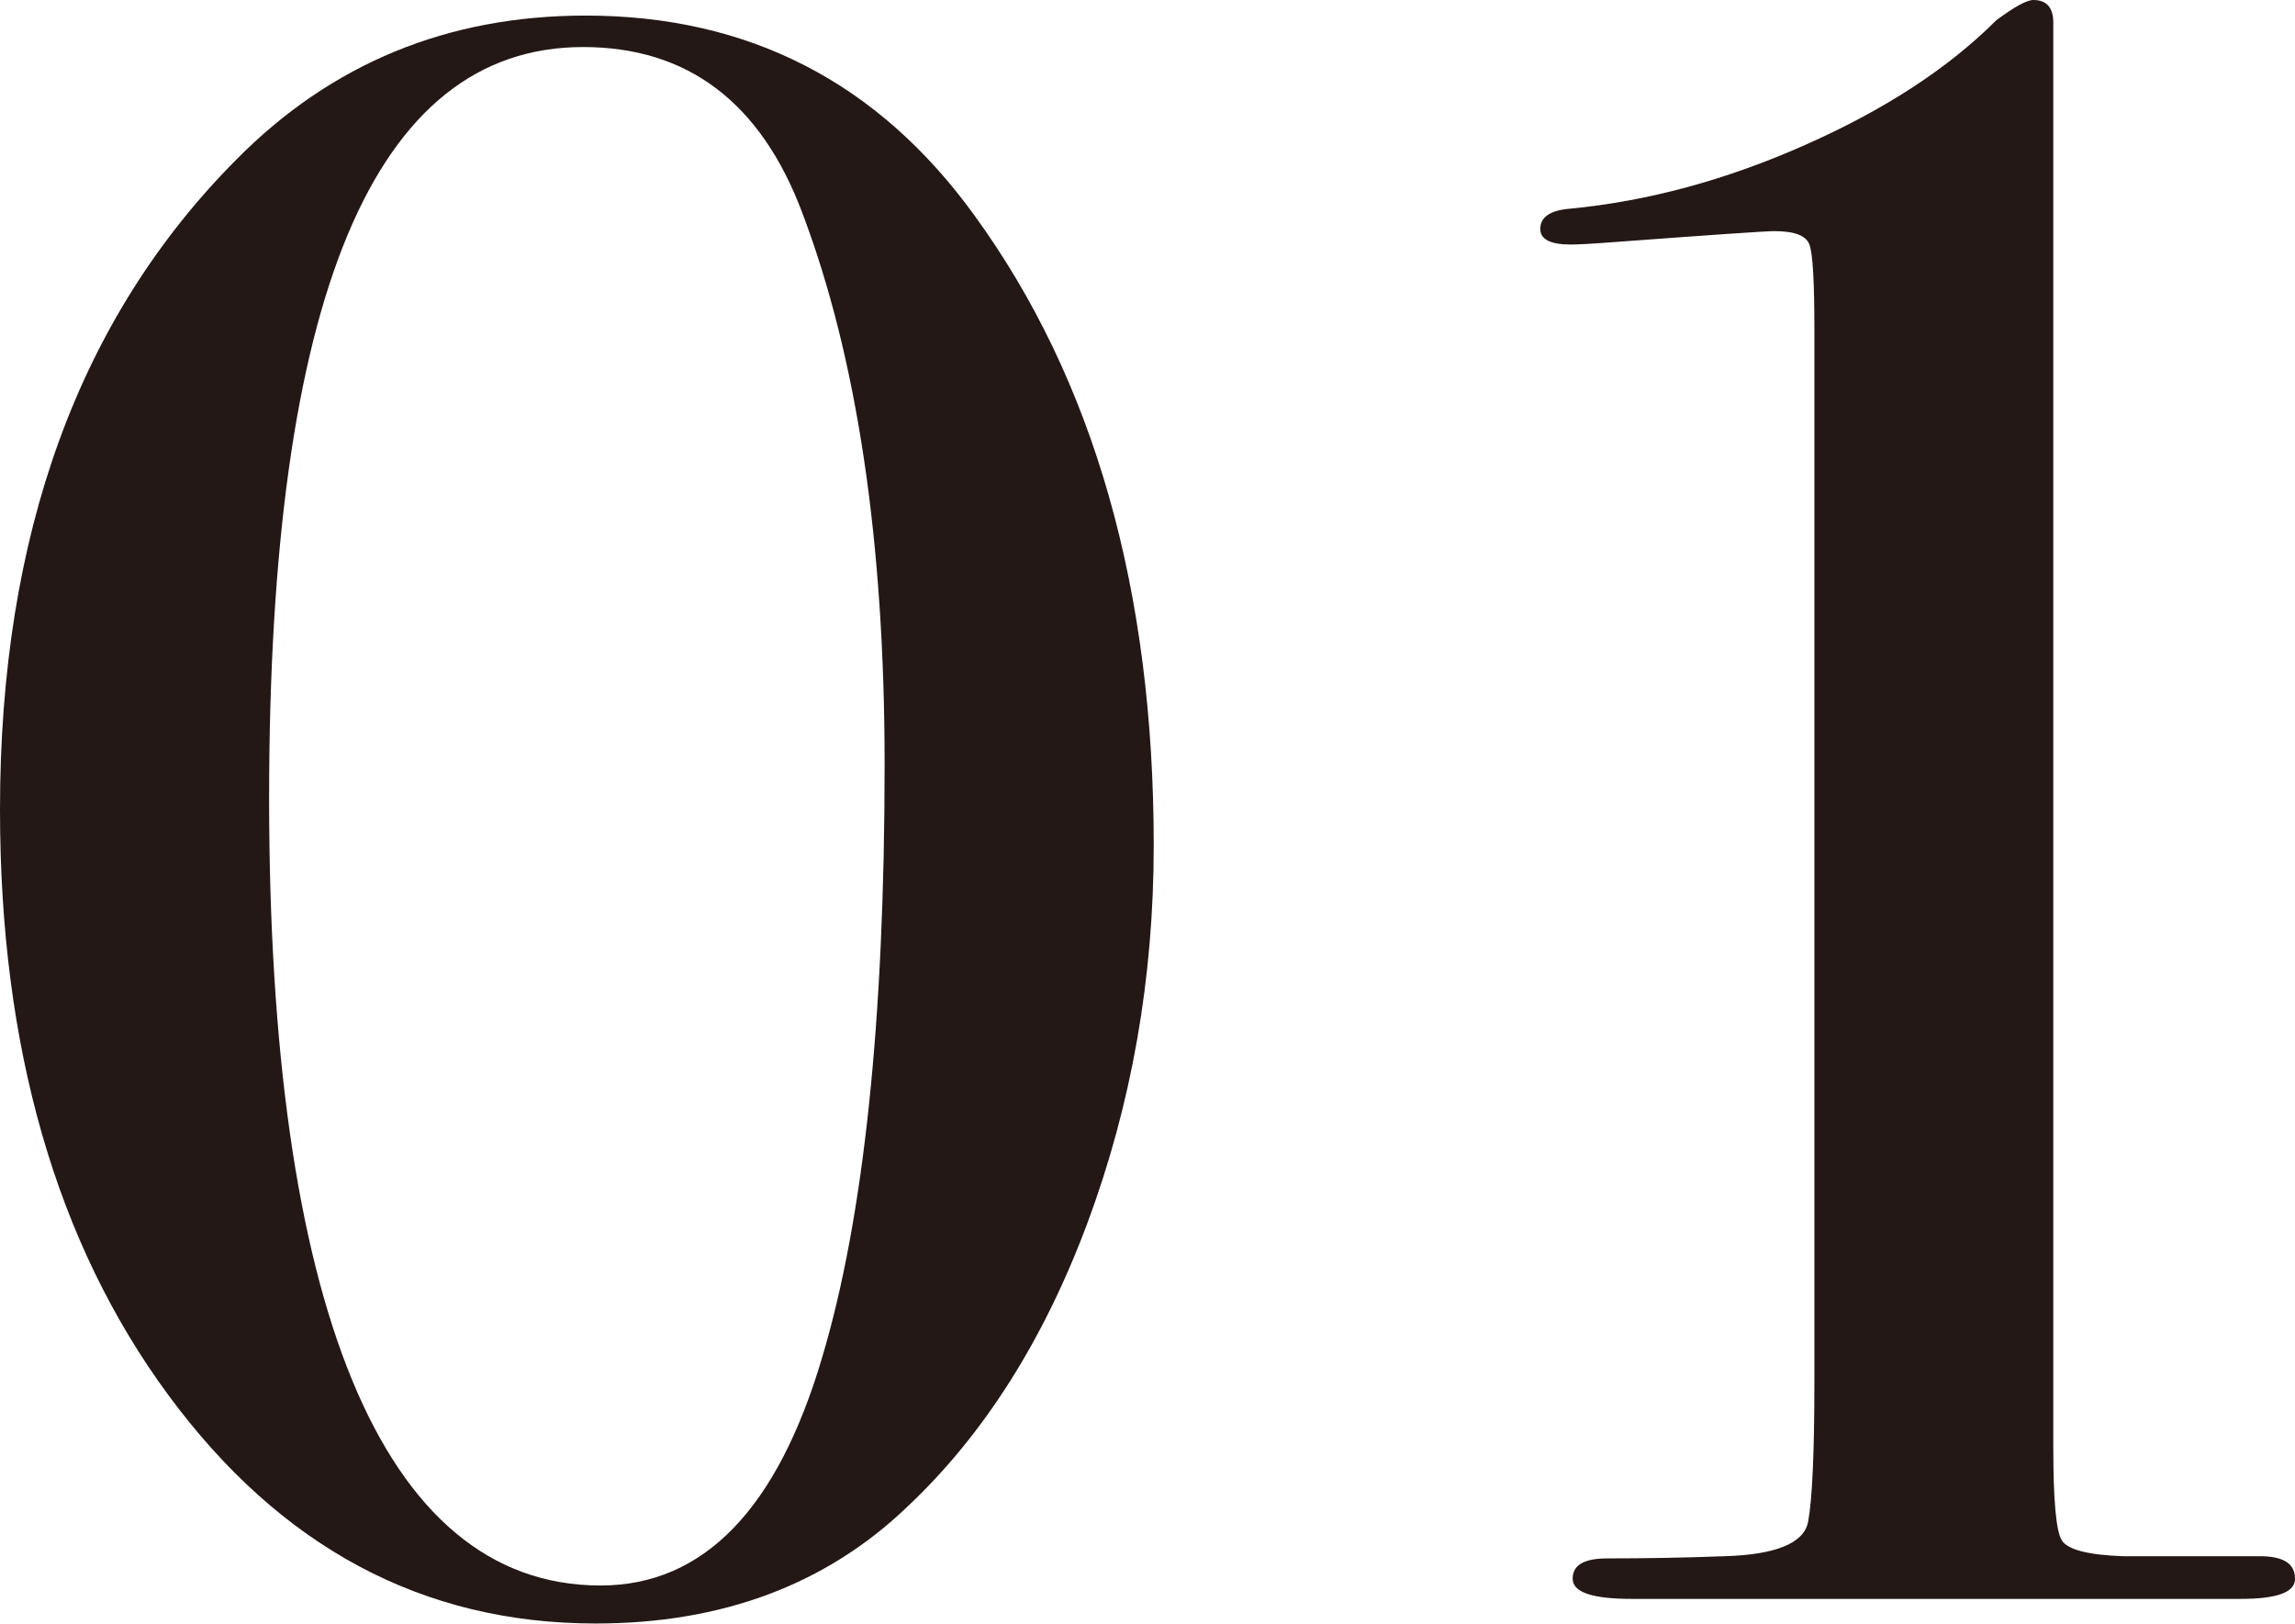
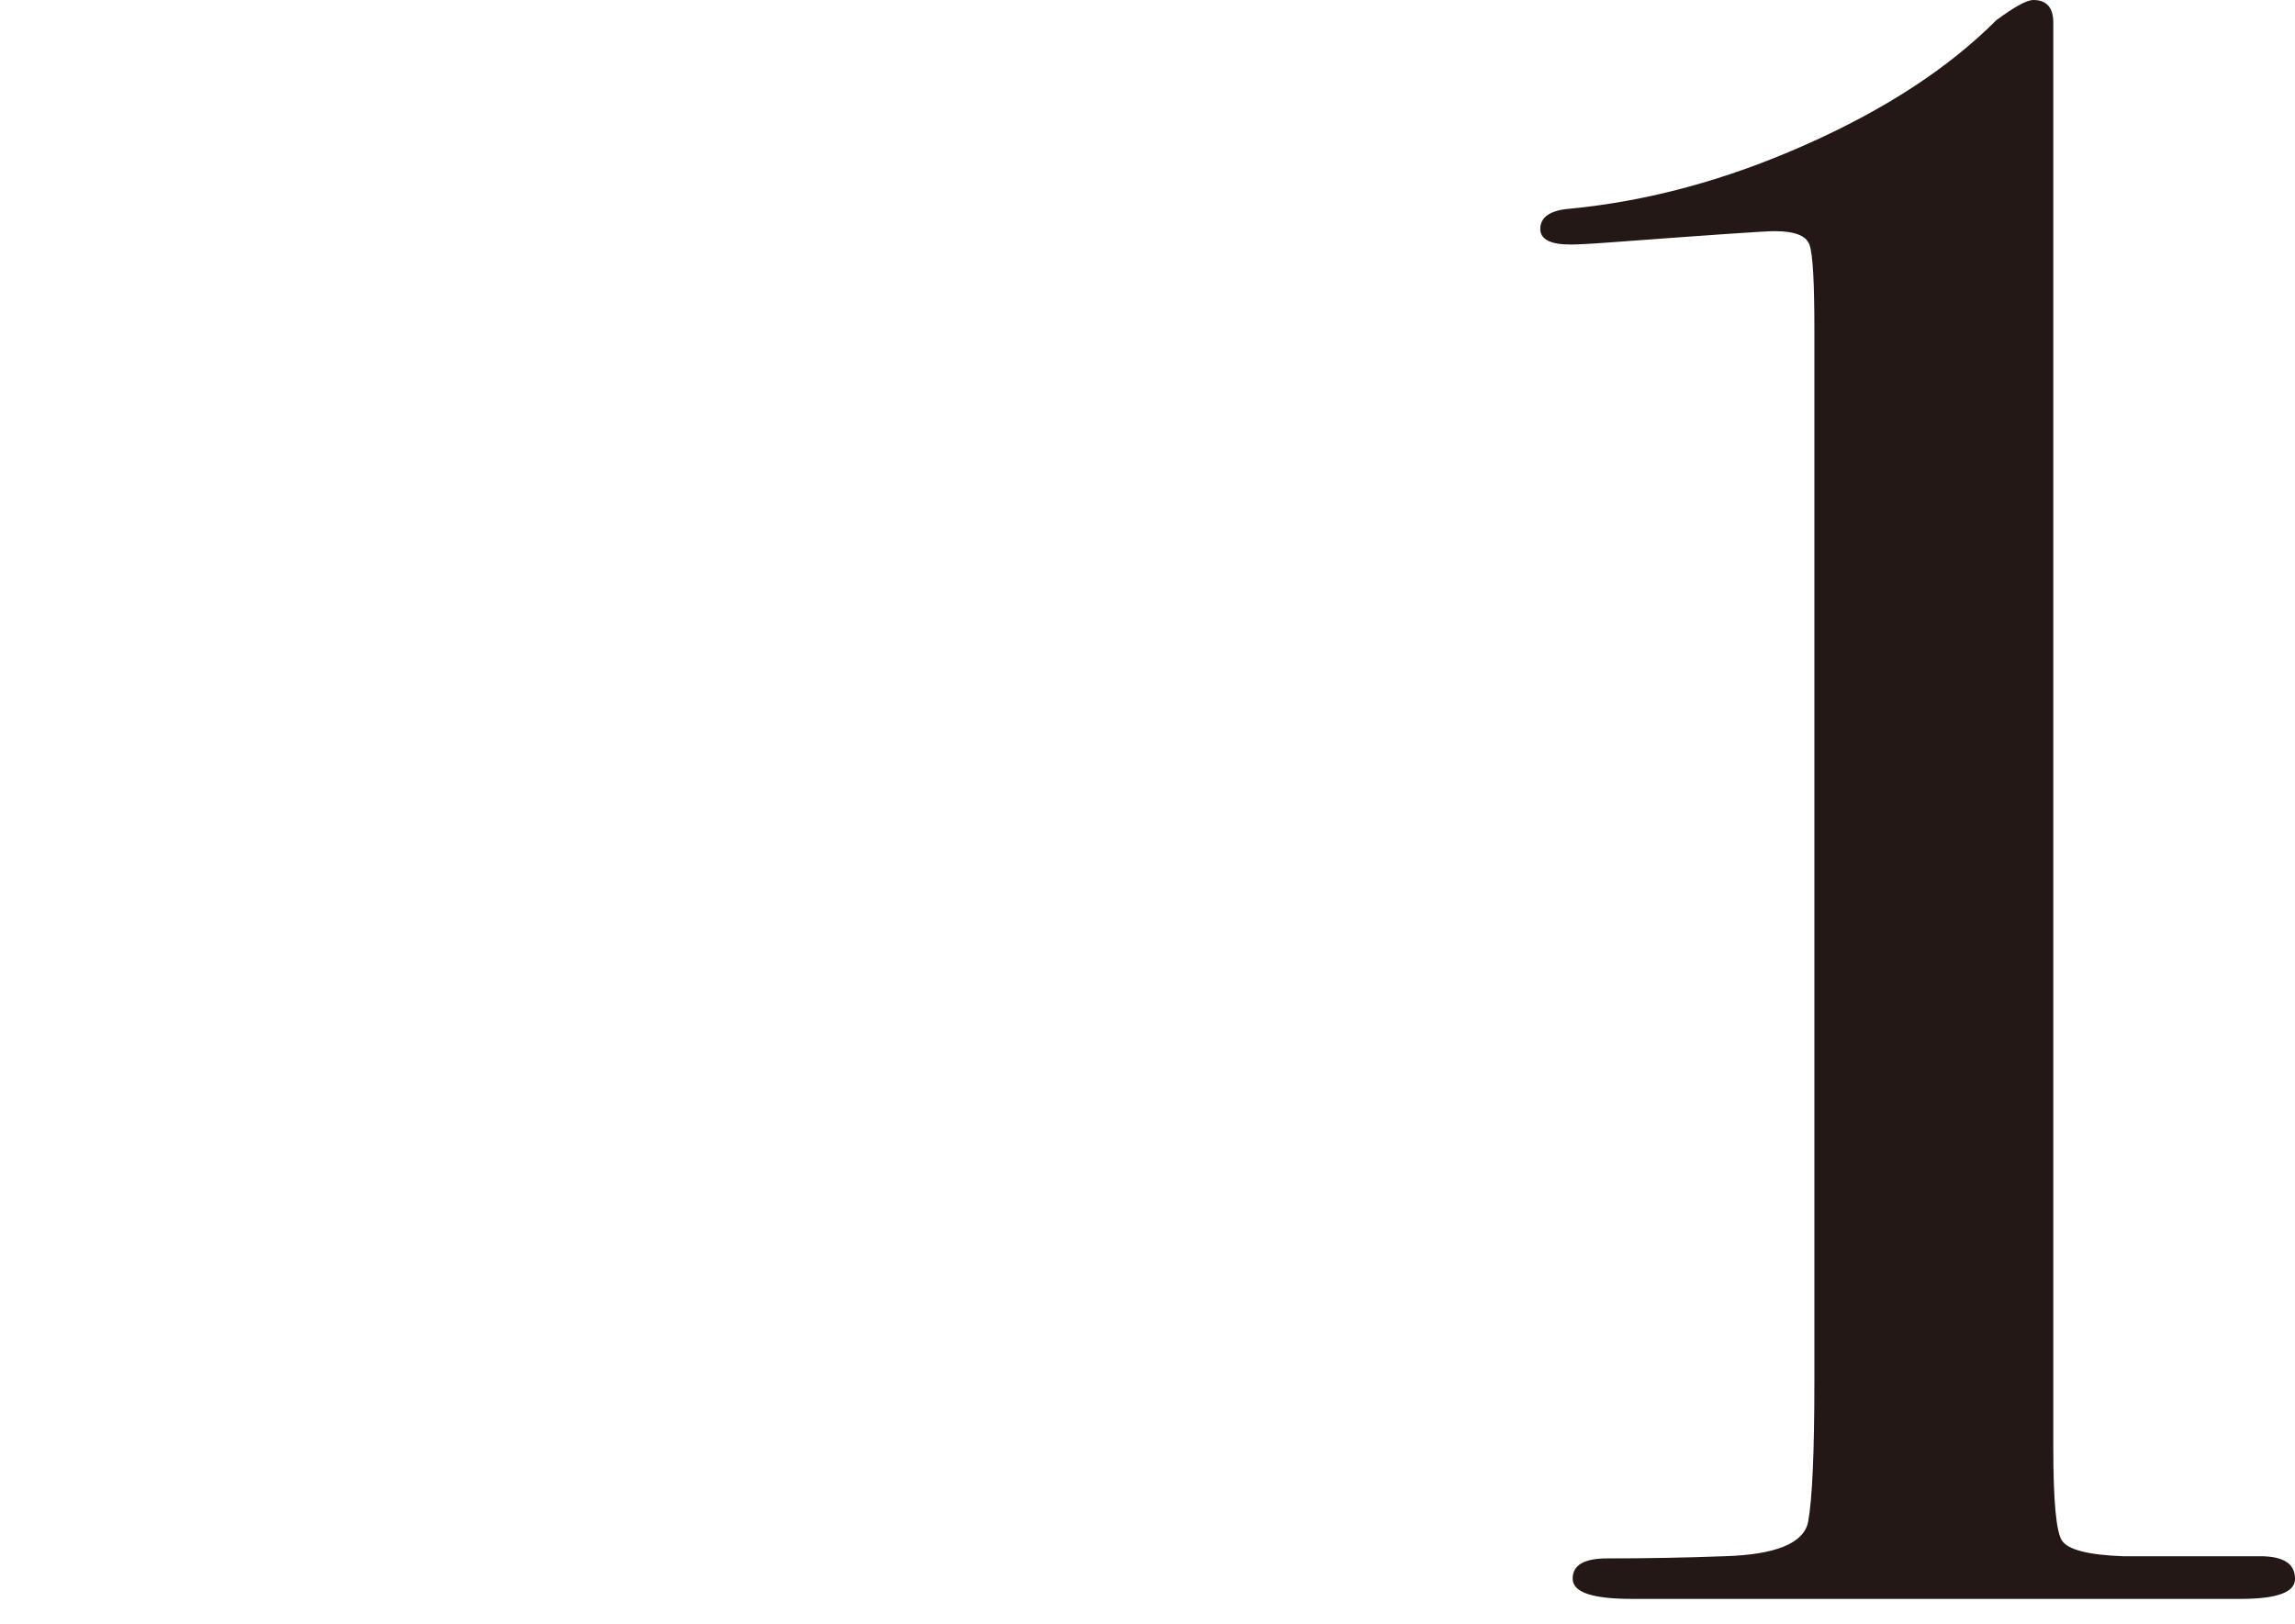
<svg xmlns="http://www.w3.org/2000/svg" id="_レイヤー_2" width="73.68" height="52.13" viewBox="0 0 73.68 52.13">
  <defs>
    <style>.cls-1{fill:#231815;}</style>
  </defs>
  <g id="_レイヤー_1-2">
-     <path class="cls-1" d="m37.04,27.14c0,4.27-.71,8.3-2.12,12.1-1.41,3.79-3.35,6.84-5.8,9.14-2.61,2.5-5.95,3.74-10,3.74-5.55,0-10.12-2.45-13.72-7.34C1.8,39.89,0,33.62,0,25.99,0,17.16,2.53,10.2,7.6,5.11,10.64,2.04,14.37.5,18.8.5c5.23,0,9.39,2.14,12.48,6.41,3.84,5.28,5.76,12.02,5.76,20.23Zm-8.64-2.59c0-7.15-.88-13.06-2.64-17.71-1.33-3.55-3.68-5.33-7.04-5.33-6.72,0-10.08,8.04-10.08,24.12s3.55,25.27,10.64,25.27c3.31,0,5.68-2.45,7.12-7.34,1.33-4.46,2-10.8,2-19.01Z" />
    <path class="cls-1" d="m73.68,50.69c0,.43-.58.64-1.75.64h-19.53c-1.28,0-1.91-.21-1.91-.65s.37-.65,1.12-.65c1.17,0,2.43-.02,3.76-.07,1.65-.05,2.55-.42,2.68-1.11.13-.7.2-2.19.2-4.49V10.58c0-1.53-.05-2.44-.16-2.73s-.48-.43-1.13-.43c-.27,0-2.02.12-5.25.36-.65.05-1.08.07-1.29.07-.65,0-.97-.17-.97-.5,0-.38.32-.6.95-.65,2.5-.24,5.02-.92,7.56-2.05,2.55-1.13,4.59-2.46,6.13-4,.58-.43.98-.65,1.19-.65.42,0,.64.24.64.72v45.72c0,1.73.09,2.74.28,3.02.19.29.84.46,1.96.5h4.4c.75,0,1.12.24,1.12.72Z" />
  </g>
</svg>